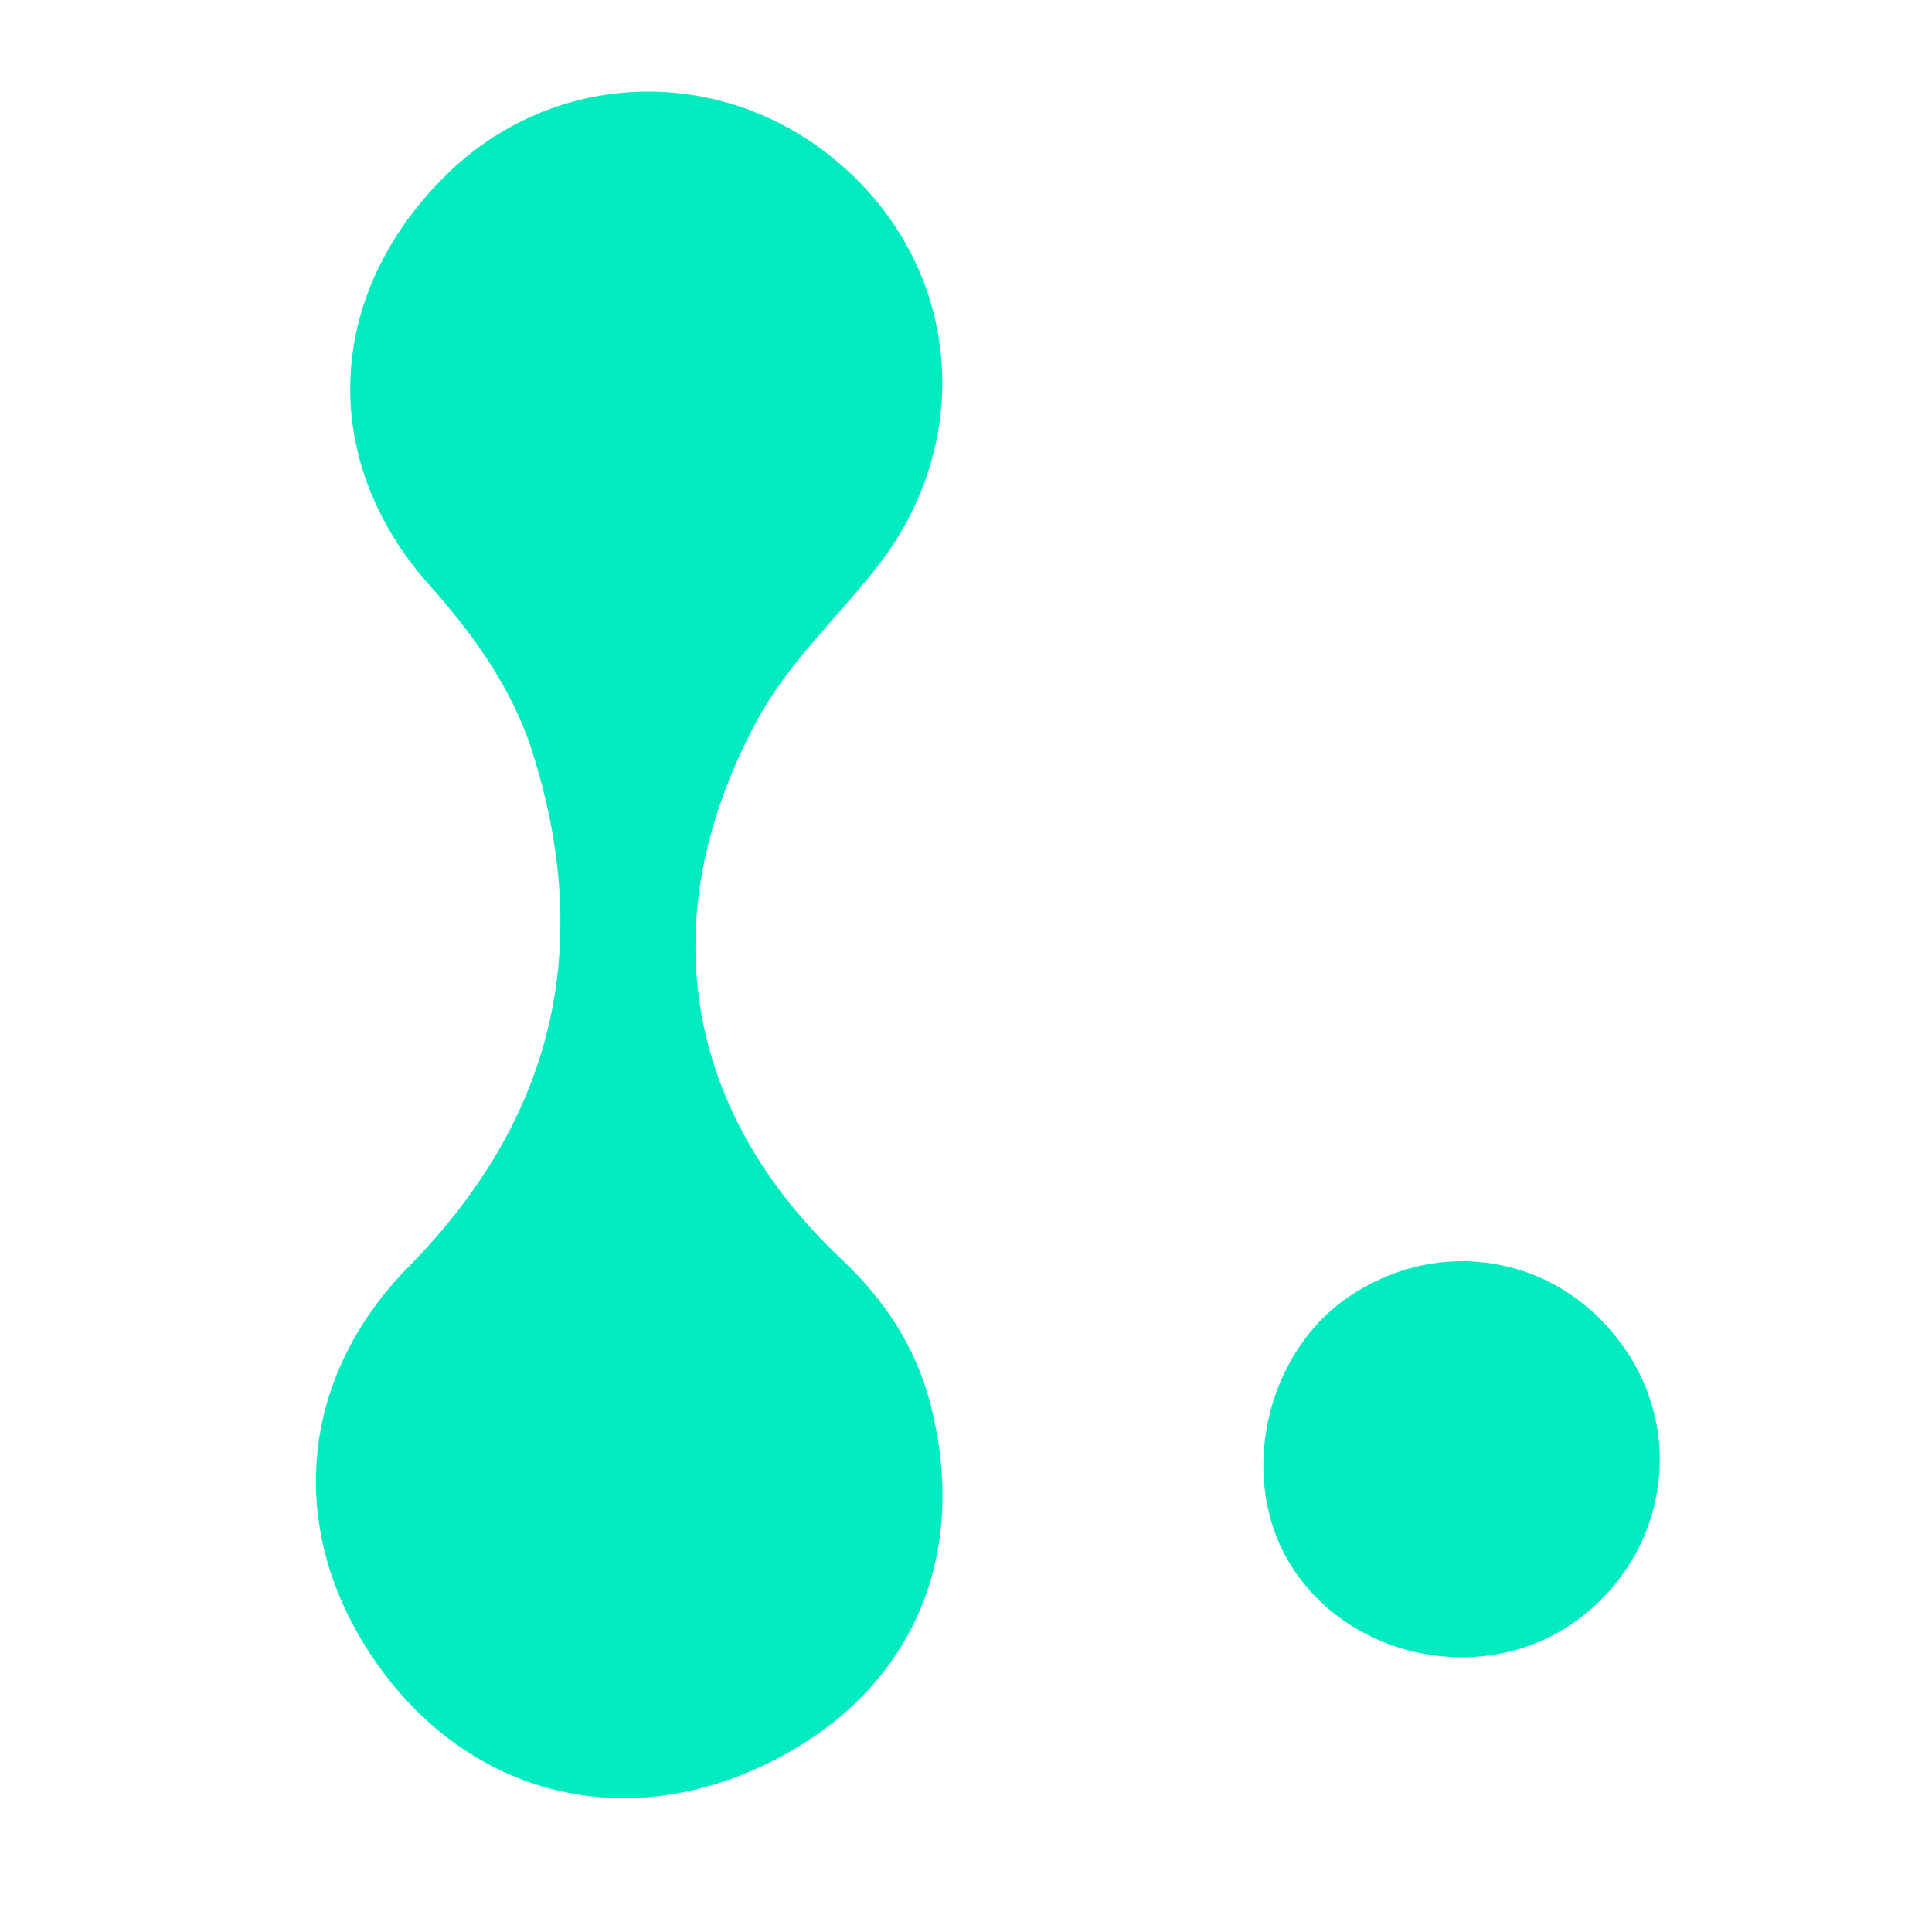
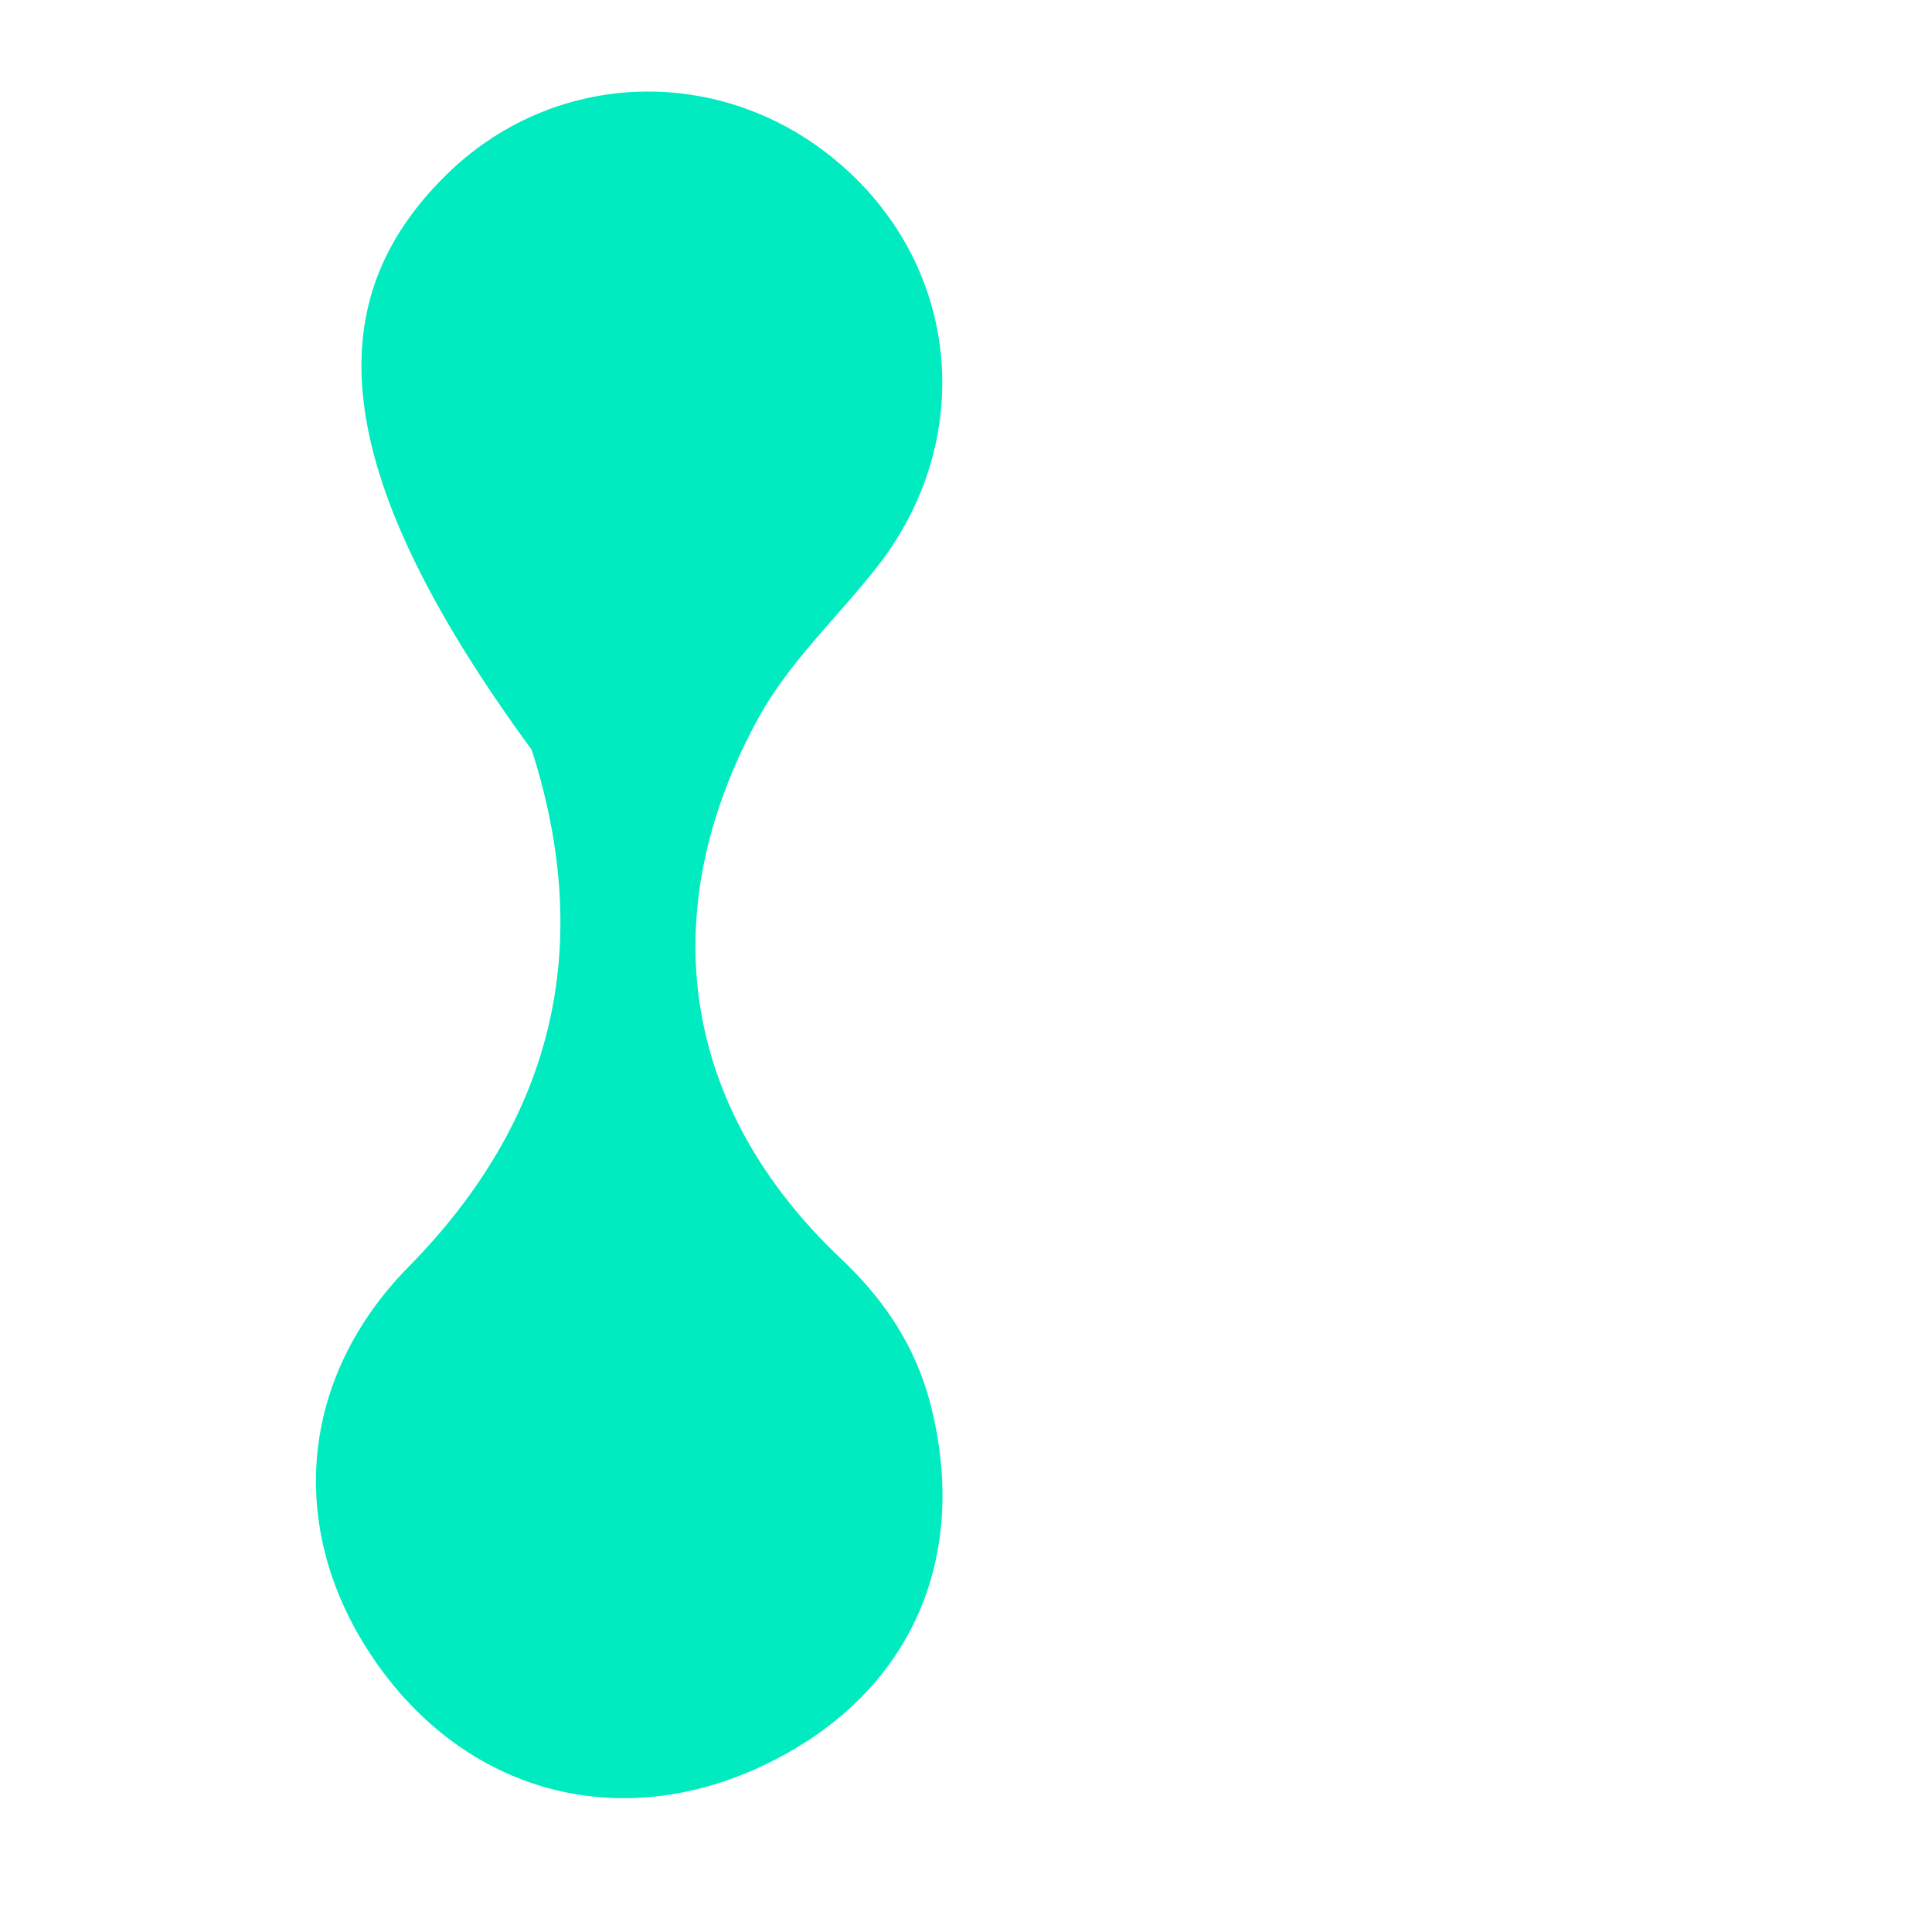
<svg xmlns="http://www.w3.org/2000/svg" version="1.1" id="Layer_1" x="0px" y="0px" viewBox="0 0 512 512" style="enable-background:new 0 0 512 512;" xml:space="preserve">
  <g>
-     <path class="st0" fill="#00EBBF" d="M98,438.1c-22.1-33.7-18.4-73.2,10.2-102.3c38.7-39.3,49.4-85,32.7-137.1c-5.5-16.9-15.9-31.1-27.5-44.1   C84.6,121.9,86,78.6,117.7,46.9c28.8-28.9,74.1-30.3,105.2-3.2c31.8,27.6,35.8,73.2,9.4,106.7c-10.5,13.4-23.2,25-31.5,40.2   c-28,51.5-20.2,103.1,22.2,143.1c11.3,10.7,19.5,22.9,23.5,38.1c11,42.3-6.1,78.8-45.8,96.8C162,486.1,121.6,474.1,98,438.1z" />
-     <path class="st0" fill="#00EBBF" d="M431.3,358.5c16,24.3,8.9,56.5-15.9,72.6c-23.6,15.2-56.8,8.3-72.4-14.9c-15.6-23.1-8.1-58.2,15.6-73.3   C383.5,326.9,415,333.6,431.3,358.5z" />
+     <path class="st0" fill="#00EBBF" d="M98,438.1c-22.1-33.7-18.4-73.2,10.2-102.3c38.7-39.3,49.4-85,32.7-137.1C84.6,121.9,86,78.6,117.7,46.9c28.8-28.9,74.1-30.3,105.2-3.2c31.8,27.6,35.8,73.2,9.4,106.7c-10.5,13.4-23.2,25-31.5,40.2   c-28,51.5-20.2,103.1,22.2,143.1c11.3,10.7,19.5,22.9,23.5,38.1c11,42.3-6.1,78.8-45.8,96.8C162,486.1,121.6,474.1,98,438.1z" />
  </g>
</svg>